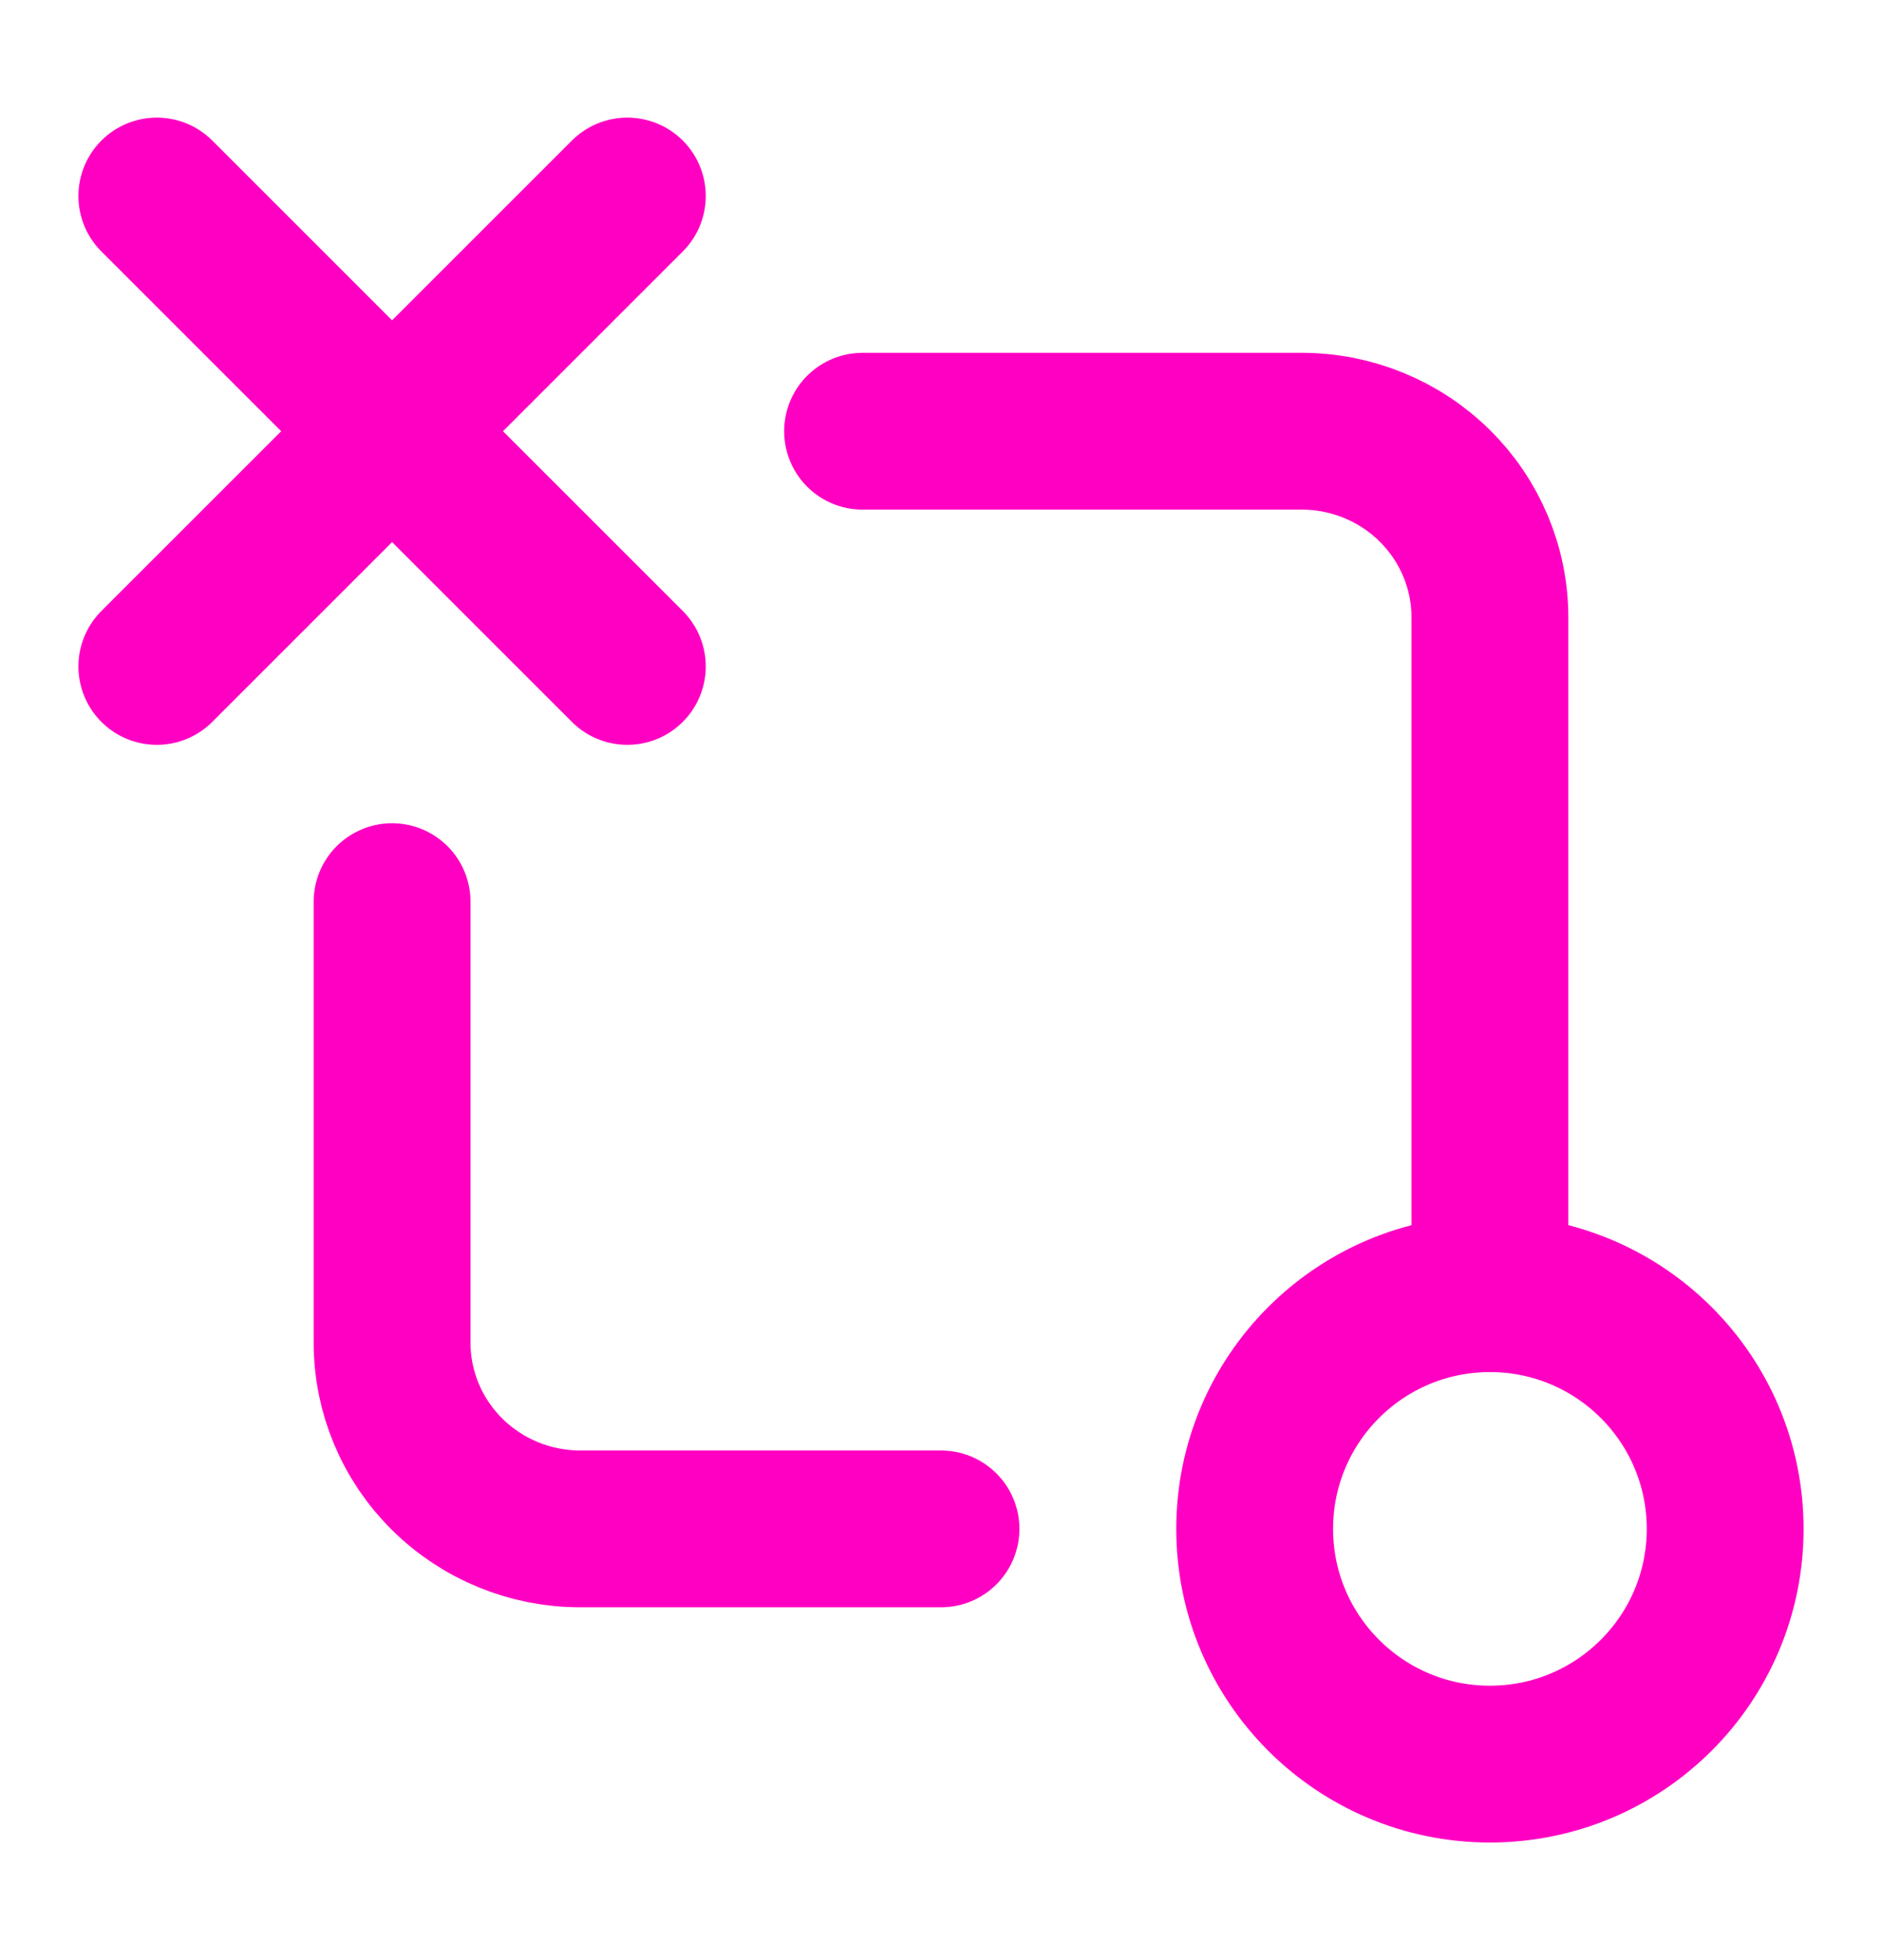
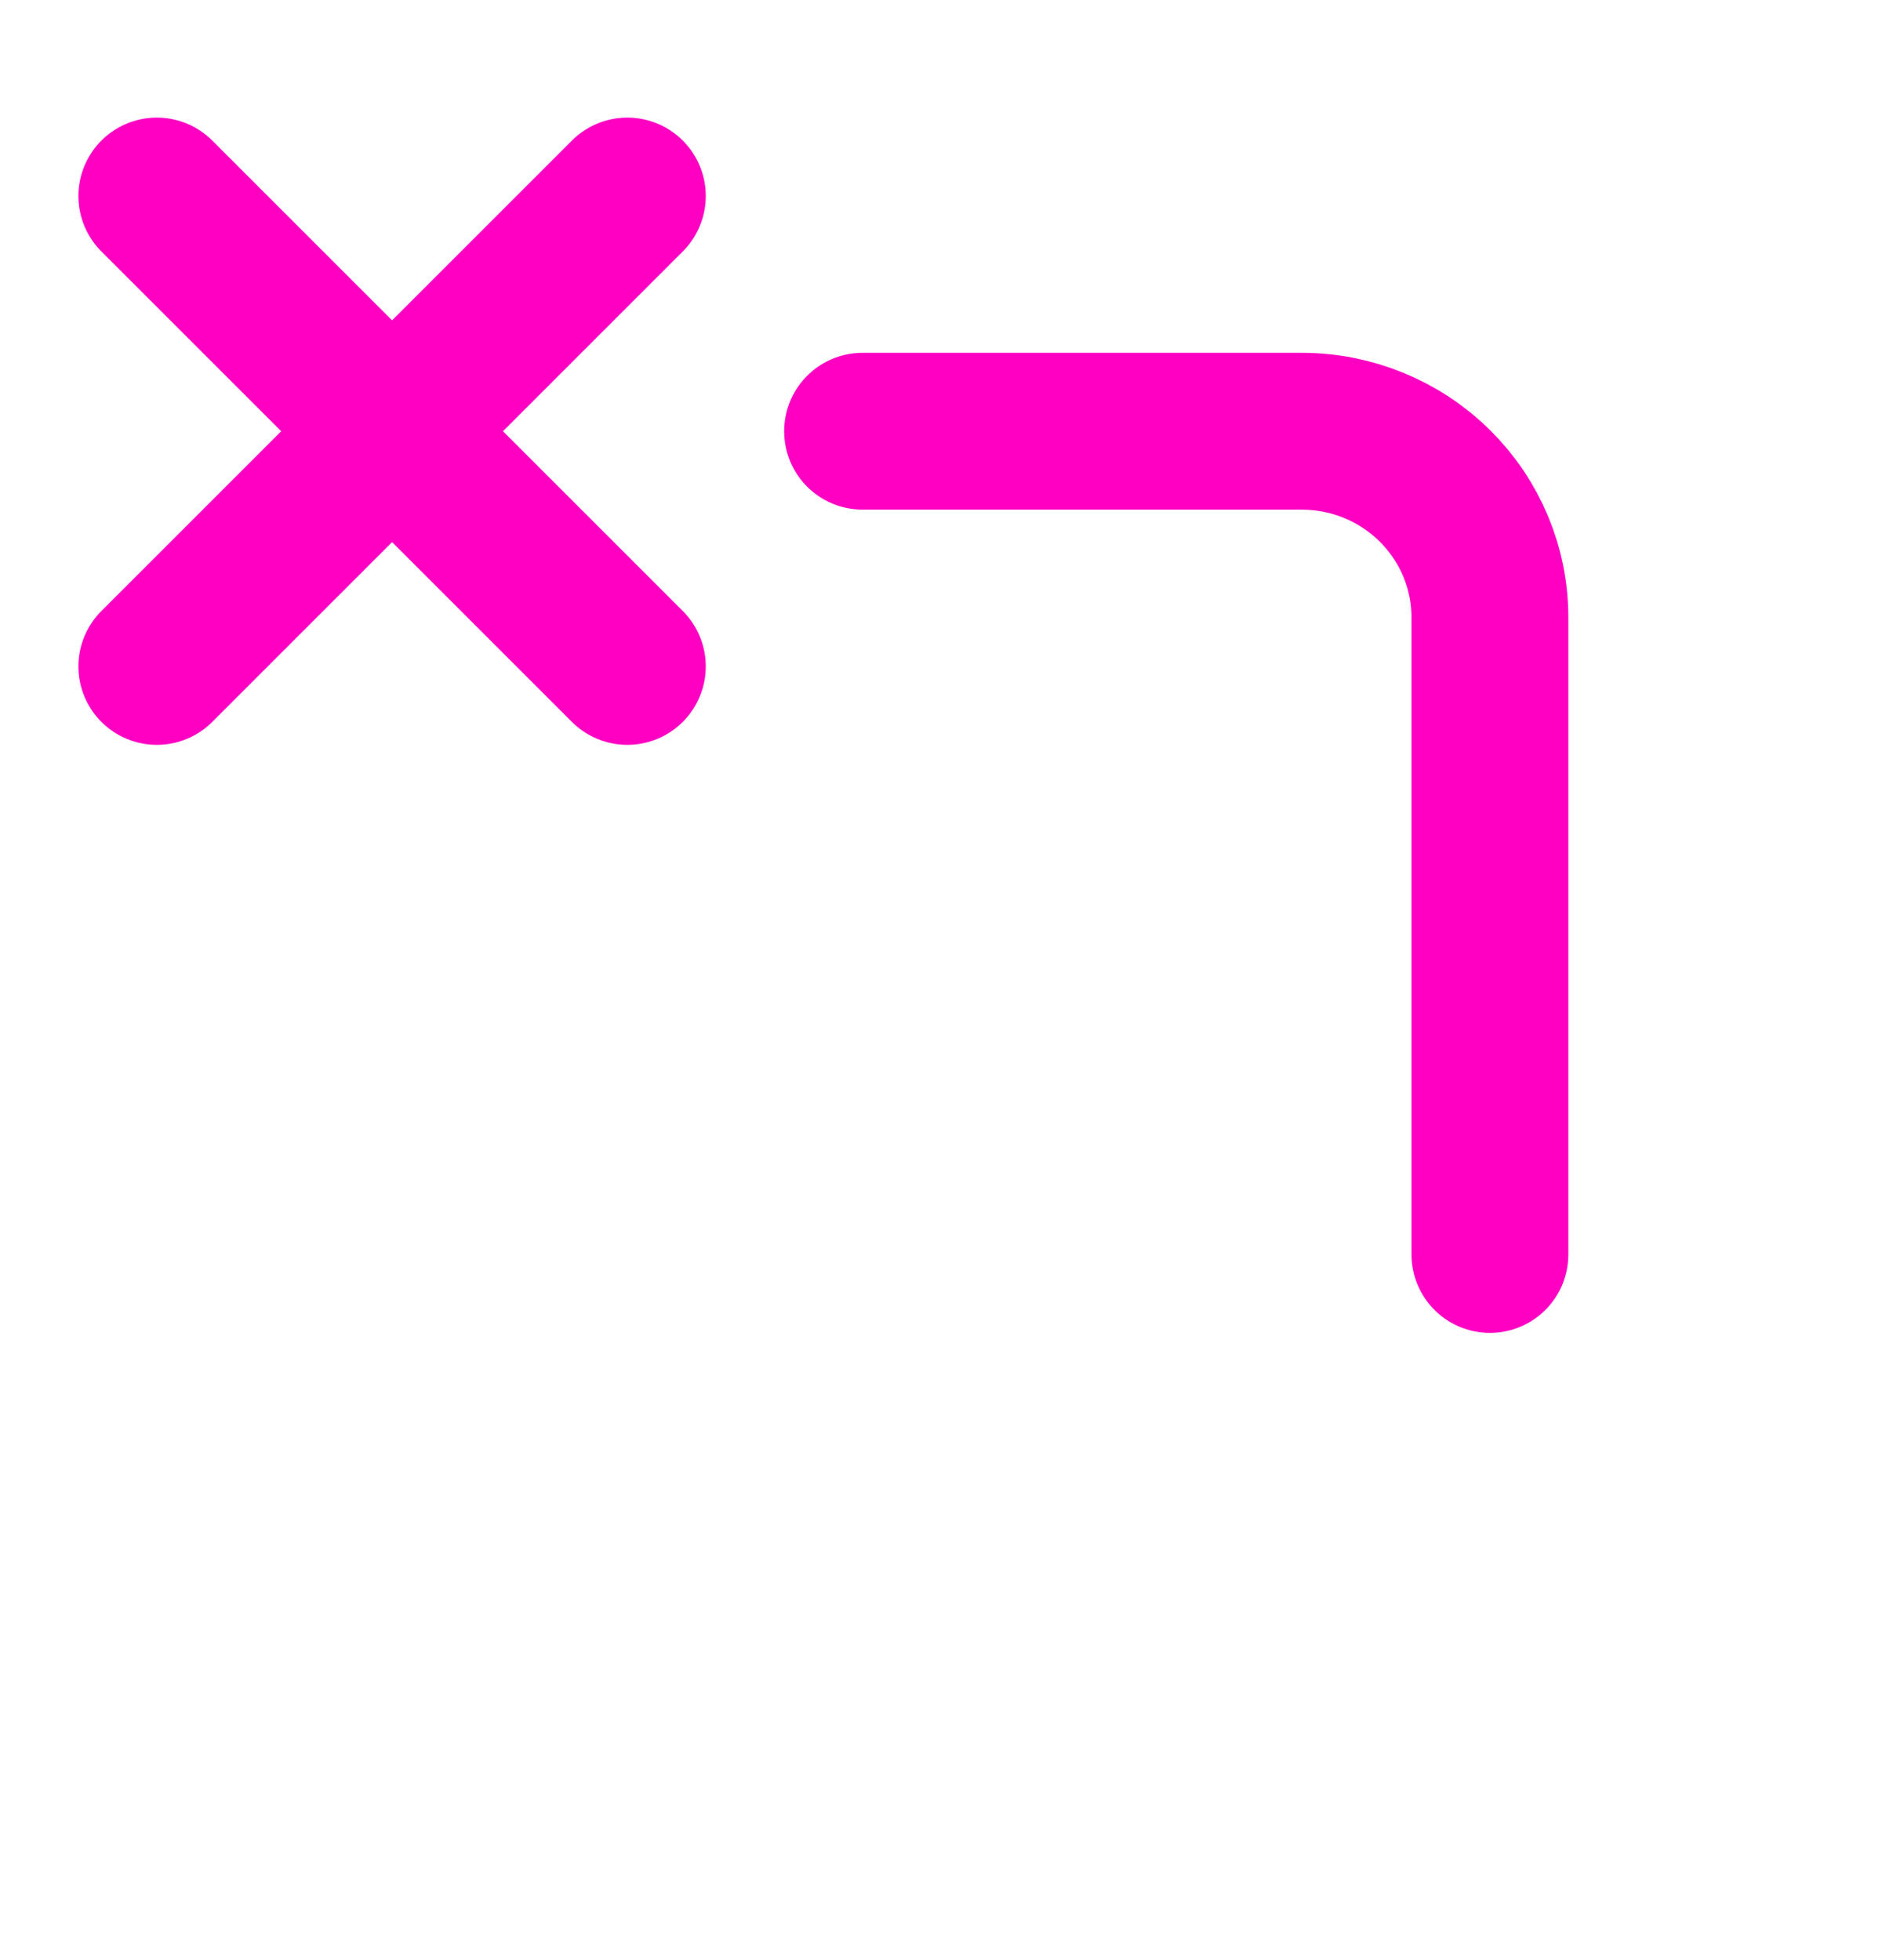
<svg xmlns="http://www.w3.org/2000/svg" width="24" height="25" viewBox="0 0 24 25" fill="none">
-   <path d="M2 2.5L5 5.5M5 5.5L8 8.5M5 5.5L8 2.5M5 5.5L2 8.5" stroke="#FF00C3" stroke-width="2" stroke-linecap="round" stroke-linejoin="round" />
-   <path d="M12 19.5L7.4 19.5C6.763 19.5 6.153 19.25 5.703 18.804C5.253 18.359 5 17.755 5 17.125L5 14.312L5 11.5" stroke="#FF00C3" stroke-width="2" stroke-linecap="round" stroke-linejoin="round" />
+   <path d="M2 2.5L5 5.5L8 8.5M5 5.5L8 2.5M5 5.5L2 8.5" stroke="#FF00C3" stroke-width="2" stroke-linecap="round" stroke-linejoin="round" />
  <path d="M11 5.5H16.6C17.236 5.5 17.847 5.75 18.297 6.196C18.747 6.641 19 7.245 19 7.875V16" stroke="#FF00C3" stroke-width="2" stroke-linecap="round" stroke-linejoin="round" />
-   <circle cx="19" cy="19.5" r="3" stroke="#FF00C3" stroke-width="2" />
</svg>